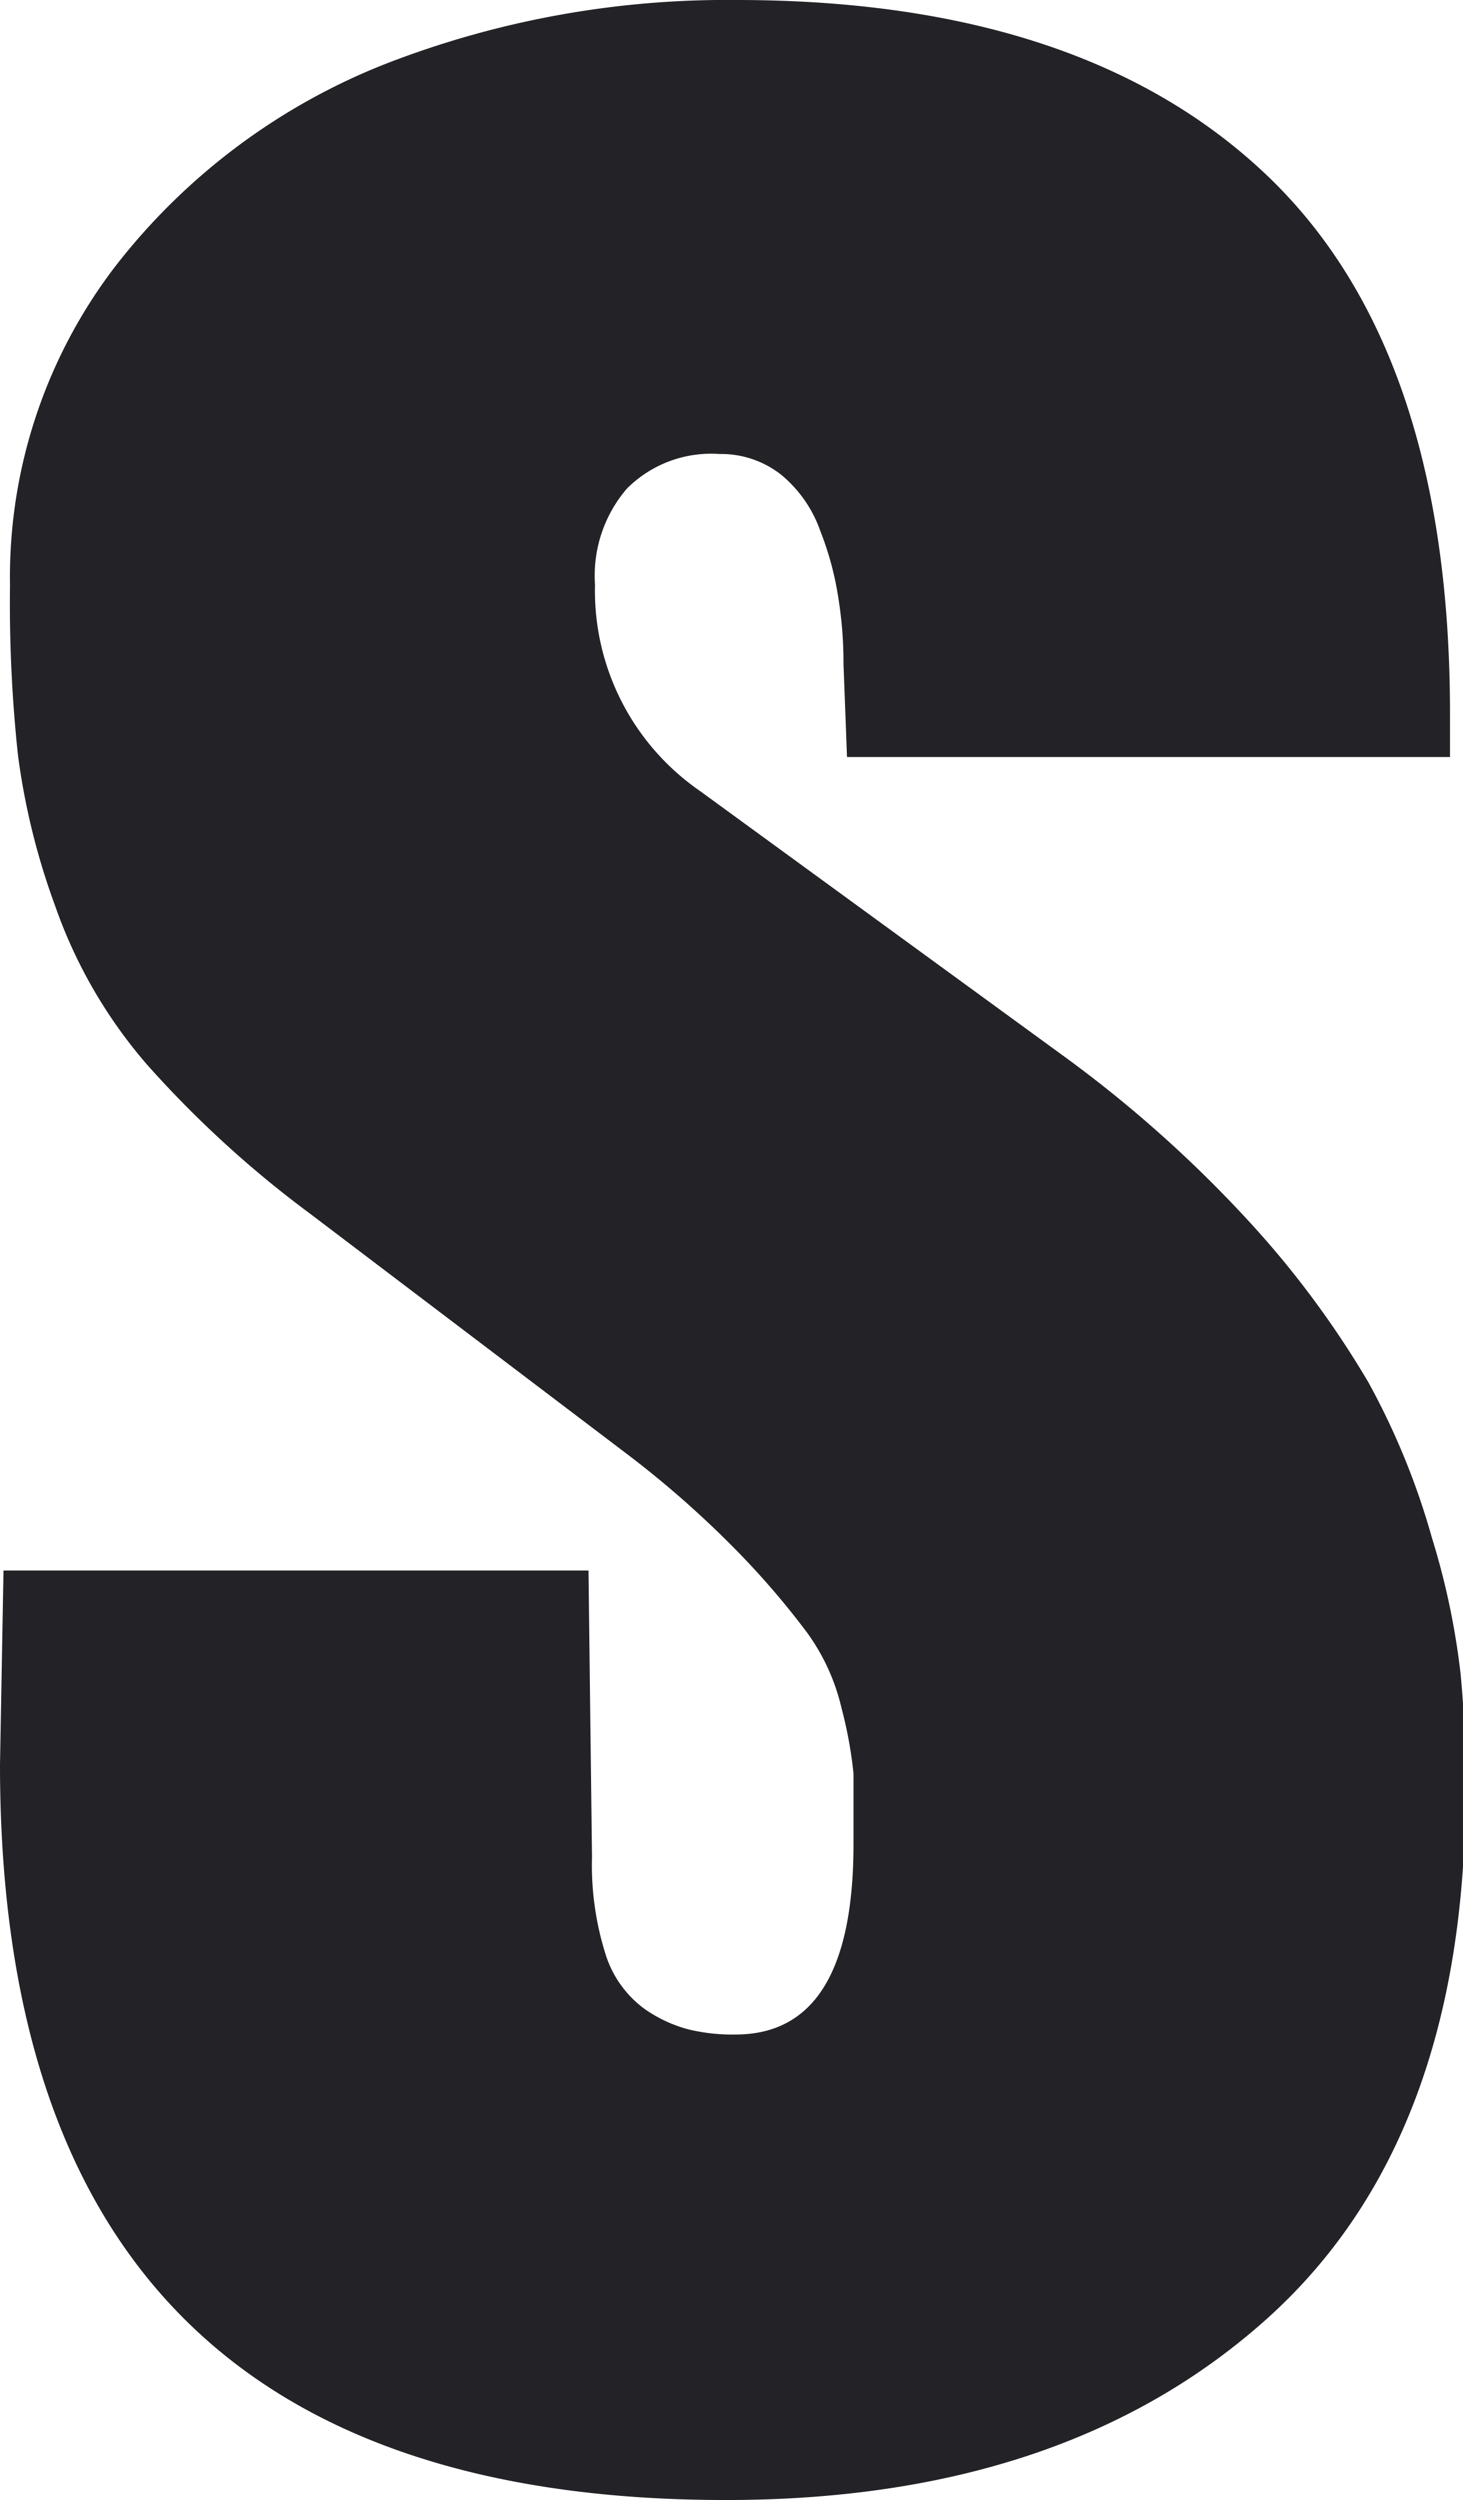
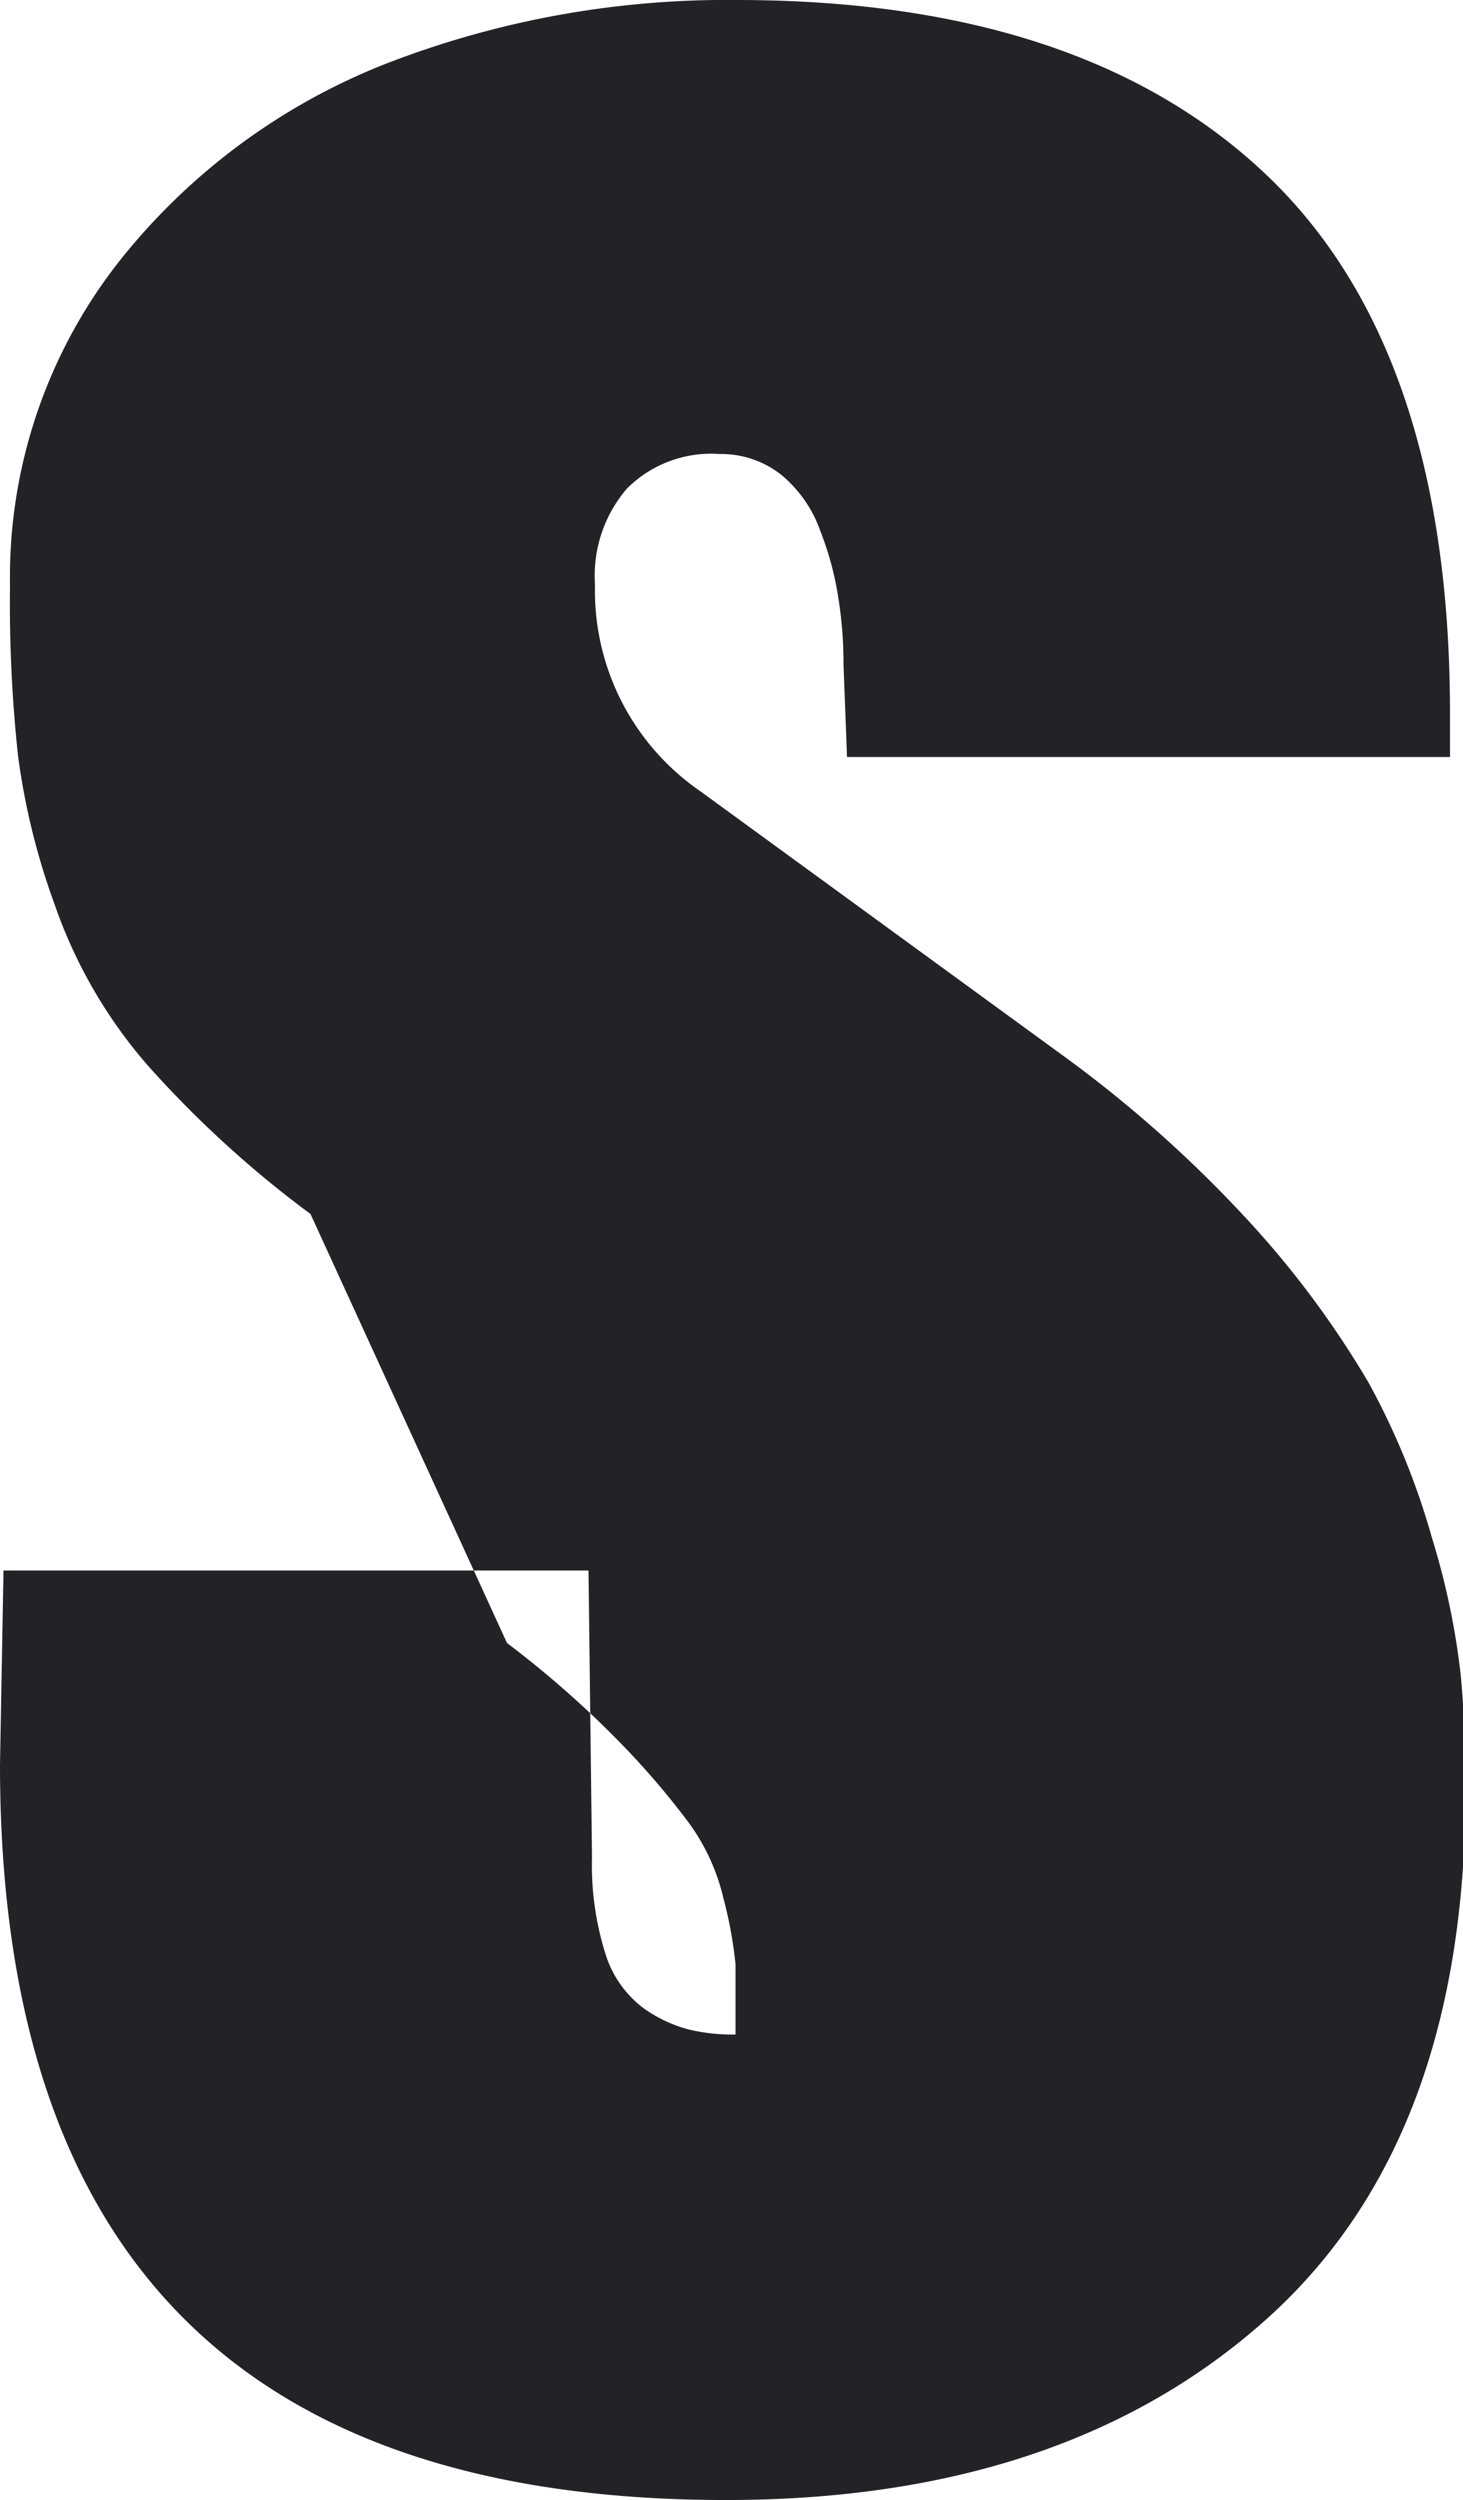
<svg xmlns="http://www.w3.org/2000/svg" id="Layer_1" data-name="Layer 1" viewBox="0 0 29.26 50">
  <defs>
    <style>.cls-1{fill:#232226;fill-rule:evenodd;}</style>
  </defs>
  <g id="Symbols">
    <g id="Group-3">
      <g id="Logo">
        <g id="Group-13">
          <g id="Group-12">
-             <path id="Fill-2" class="cls-1" d="M16.94,15.14l-.07-1.86a8.13,8.13,0,0,0-.1-1.3,6.17,6.17,0,0,0-.36-1.35,2.56,2.56,0,0,0-.78-1.13,1.94,1.94,0,0,0-1.24-.42,2.38,2.38,0,0,0-1.85.69,2.67,2.67,0,0,0-.64,1.92A4.87,4.87,0,0,0,14,15.82l7.23,5.27A25.09,25.09,0,0,1,25,24.45a19,19,0,0,1,2.37,3.2,14.71,14.71,0,0,1,1.27,3.11,14.93,14.93,0,0,1,.57,2.7c.07.7.1,1.48.1,2.35,0,4.66-1.32,8.2-4,10.59S19.05,50,14.52,50Q0,50,0,35.29l.07-3.88h11.7l.07,5.73a5.92,5.92,0,0,0,.27,1.94,2.15,2.15,0,0,0,.77,1.09,2.75,2.75,0,0,0,.9.42,3.73,3.73,0,0,0,.93.1q2.36,0,2.36-3.81c0-.65,0-1.12,0-1.41a8.52,8.52,0,0,0-.24-1.31,4.18,4.18,0,0,0-.69-1.51,16.17,16.17,0,0,0-1.37-1.6,20,20,0,0,0-2.27-2L6.21,24.28a21.46,21.46,0,0,1-3.28-3A9.76,9.76,0,0,1,1.1,18.11a14,14,0,0,1-.74-3,28.52,28.52,0,0,1-.16-3.4A10.22,10.22,0,0,1,2.35,5.27a12.75,12.75,0,0,1,5.38-4,18.83,18.83,0,0,1,7-1.27q6.9,0,10.58,3.48T29,14.23v.91Z" />
+             <path id="Fill-2" class="cls-1" d="M16.94,15.14l-.07-1.86a8.13,8.13,0,0,0-.1-1.3,6.17,6.17,0,0,0-.36-1.35,2.56,2.56,0,0,0-.78-1.13,1.94,1.94,0,0,0-1.24-.42,2.38,2.38,0,0,0-1.85.69,2.67,2.67,0,0,0-.64,1.92A4.87,4.87,0,0,0,14,15.82l7.23,5.27A25.09,25.09,0,0,1,25,24.45a19,19,0,0,1,2.37,3.2,14.71,14.71,0,0,1,1.27,3.11,14.93,14.93,0,0,1,.57,2.7c.07.7.1,1.48.1,2.35,0,4.66-1.32,8.2-4,10.59S19.05,50,14.52,50Q0,50,0,35.29l.07-3.88h11.7l.07,5.73a5.92,5.92,0,0,0,.27,1.94,2.15,2.15,0,0,0,.77,1.09,2.75,2.75,0,0,0,.9.42,3.73,3.73,0,0,0,.93.1c0-.65,0-1.12,0-1.41a8.52,8.52,0,0,0-.24-1.31,4.18,4.18,0,0,0-.69-1.51,16.17,16.17,0,0,0-1.37-1.6,20,20,0,0,0-2.27-2L6.21,24.28a21.46,21.46,0,0,1-3.28-3A9.76,9.76,0,0,1,1.1,18.11a14,14,0,0,1-.74-3,28.52,28.52,0,0,1-.16-3.4A10.22,10.22,0,0,1,2.35,5.27a12.75,12.75,0,0,1,5.38-4,18.83,18.83,0,0,1,7-1.27q6.9,0,10.58,3.48T29,14.23v.91Z" />
          </g>
        </g>
      </g>
    </g>
  </g>
</svg>